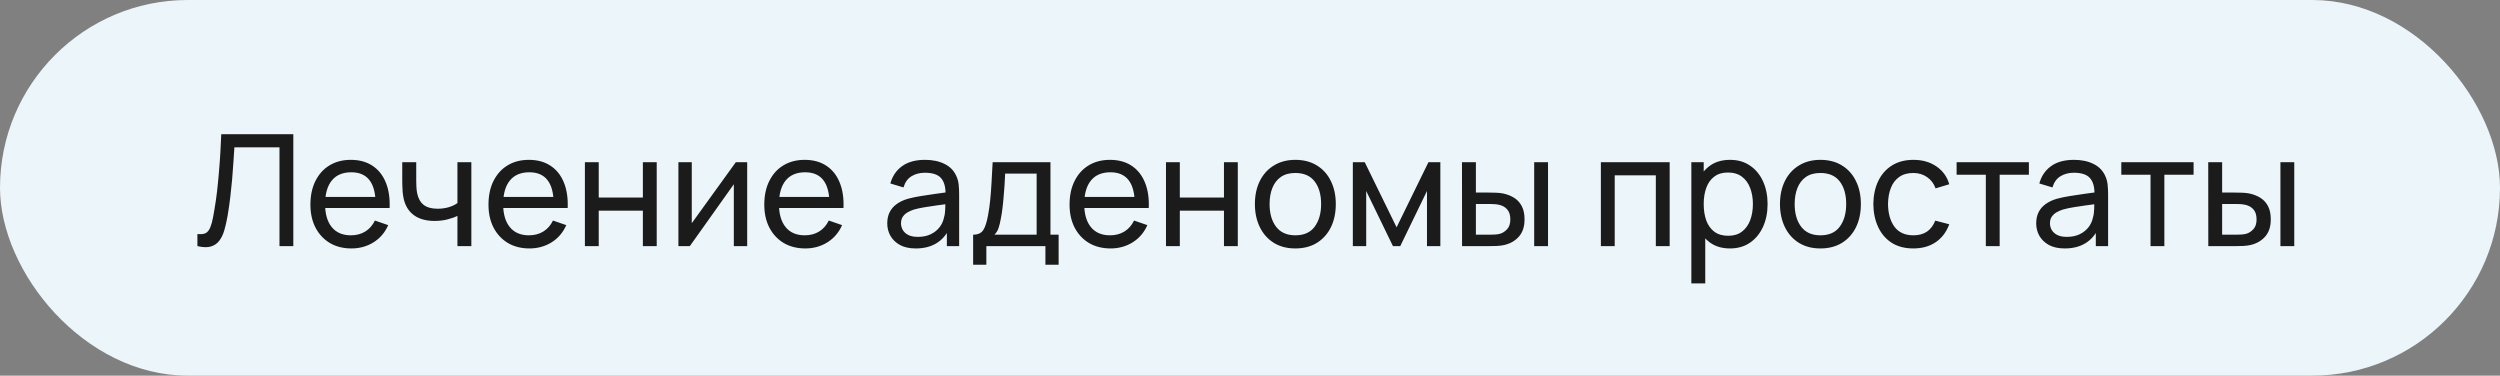
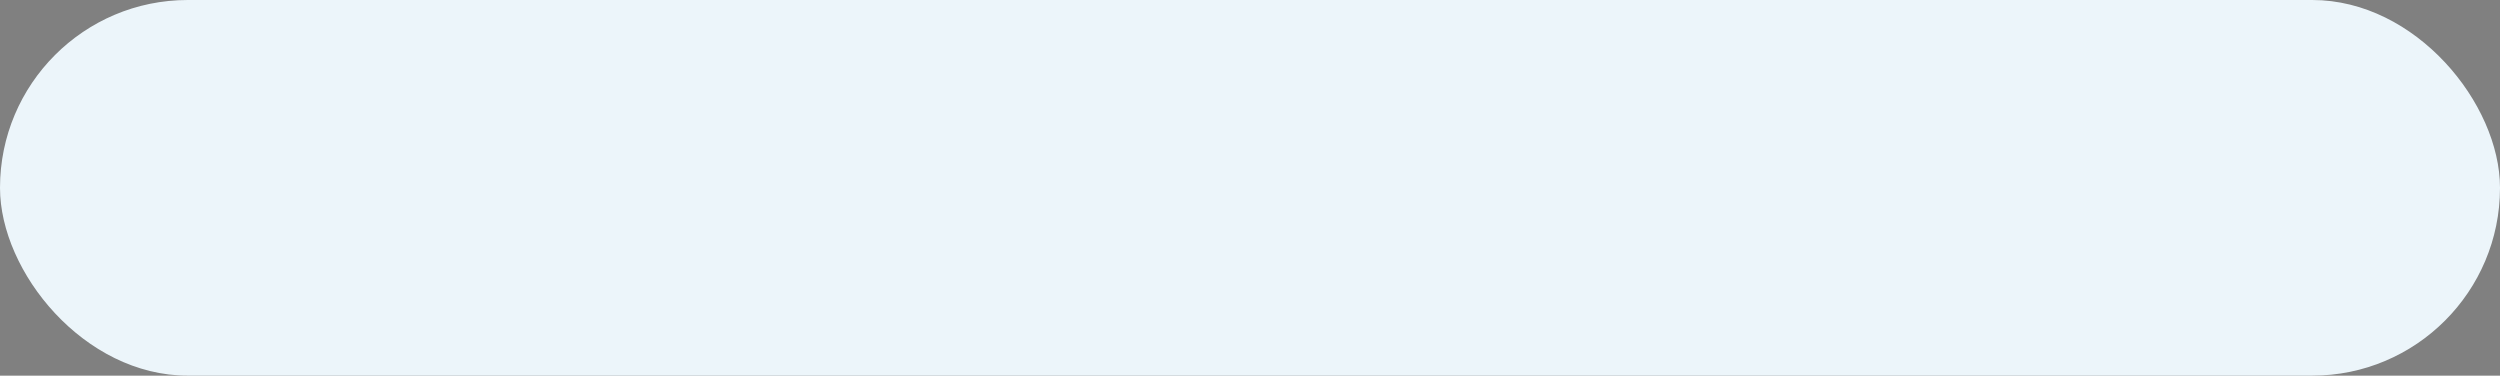
<svg xmlns="http://www.w3.org/2000/svg" width="193" height="29" viewBox="0 0 193 29" fill="none">
  <rect x="0" y="0" width="193" height="29" fill="#808080" stroke="none" />
  <rect width="193" height="29" rx="14.5" fill="#ECF5FA" />
-   <path d="M15.24 19V18.07C15.452 18.09 15.628 18.08 15.768 18.04C15.908 18 16.022 17.914 16.11 17.782C16.202 17.65 16.282 17.458 16.35 17.206C16.418 16.95 16.484 16.618 16.548 16.21C16.632 15.73 16.702 15.246 16.758 14.758C16.814 14.266 16.862 13.774 16.902 13.282C16.946 12.786 16.982 12.294 17.01 11.806C17.038 11.314 17.062 10.832 17.082 10.36H22.644V19H21.576V11.374H18.096C18.072 11.738 18.046 12.128 18.018 12.544C17.994 12.956 17.962 13.386 17.922 13.834C17.882 14.282 17.834 14.744 17.778 15.22C17.722 15.696 17.652 16.18 17.568 16.672C17.5 17.068 17.418 17.43 17.322 17.758C17.23 18.086 17.1 18.36 16.932 18.58C16.768 18.8 16.55 18.95 16.278 19.03C16.01 19.11 15.664 19.1 15.24 19ZM27.132 19.18C26.496 19.18 25.94 19.04 25.464 18.76C24.992 18.476 24.624 18.082 24.36 17.578C24.096 17.07 23.964 16.478 23.964 15.802C23.964 15.094 24.094 14.482 24.354 13.966C24.614 13.446 24.976 13.046 25.44 12.766C25.908 12.482 26.456 12.34 27.084 12.34C27.736 12.34 28.29 12.49 28.746 12.79C29.206 13.09 29.55 13.518 29.778 14.074C30.01 14.63 30.11 15.292 30.078 16.06H28.998V15.676C28.986 14.88 28.824 14.286 28.512 13.894C28.2 13.498 27.736 13.3 27.12 13.3C26.46 13.3 25.958 13.512 25.614 13.936C25.27 14.36 25.098 14.968 25.098 15.76C25.098 16.524 25.27 17.116 25.614 17.536C25.958 17.956 26.448 18.166 27.084 18.166C27.512 18.166 27.884 18.068 28.2 17.872C28.516 17.676 28.764 17.394 28.944 17.026L29.97 17.38C29.718 17.952 29.338 18.396 28.83 18.712C28.326 19.024 27.76 19.18 27.132 19.18ZM24.738 16.06V15.202H29.526V16.06H24.738ZM35.314 19V16.666C35.098 16.774 34.836 16.866 34.528 16.942C34.224 17.018 33.898 17.056 33.55 17.056C32.89 17.056 32.358 16.908 31.954 16.612C31.55 16.316 31.286 15.89 31.162 15.334C31.126 15.166 31.1 14.992 31.084 14.812C31.072 14.632 31.064 14.468 31.06 14.32C31.056 14.172 31.054 14.064 31.054 13.996V12.52H32.134V13.996C32.134 14.112 32.138 14.256 32.146 14.428C32.154 14.596 32.174 14.76 32.206 14.92C32.286 15.316 32.452 15.614 32.704 15.814C32.96 16.014 33.32 16.114 33.784 16.114C34.096 16.114 34.384 16.074 34.648 15.994C34.912 15.914 35.134 15.808 35.314 15.676V12.52H36.388V19H35.314ZM40.879 19.18C40.242 19.18 39.687 19.04 39.211 18.76C38.739 18.476 38.37 18.082 38.106 17.578C37.843 17.07 37.711 16.478 37.711 15.802C37.711 15.094 37.84 14.482 38.1 13.966C38.361 13.446 38.722 13.046 39.187 12.766C39.654 12.482 40.203 12.34 40.831 12.34C41.483 12.34 42.036 12.49 42.492 12.79C42.953 13.09 43.297 13.518 43.525 14.074C43.757 14.63 43.856 15.292 43.825 16.06H42.745V15.676C42.733 14.88 42.571 14.286 42.258 13.894C41.947 13.498 41.483 13.3 40.867 13.3C40.206 13.3 39.705 13.512 39.361 13.936C39.017 14.36 38.844 14.968 38.844 15.76C38.844 16.524 39.017 17.116 39.361 17.536C39.705 17.956 40.194 18.166 40.831 18.166C41.258 18.166 41.63 18.068 41.947 17.872C42.263 17.676 42.511 17.394 42.691 17.026L43.717 17.38C43.465 17.952 43.084 18.396 42.577 18.712C42.072 19.024 41.507 19.18 40.879 19.18ZM38.484 16.06V15.202H43.273V16.06H38.484ZM45.154 19V12.52H46.222V15.25H49.63V12.52H50.698V19H49.63V16.264H46.222V19H45.154ZM57.683 12.52V19H56.651V14.224L53.255 19H52.373V12.52H53.405V17.23L56.807 12.52H57.683ZM62.171 19.18C61.535 19.18 60.979 19.04 60.503 18.76C60.031 18.476 59.663 18.082 59.399 17.578C59.135 17.07 59.003 16.478 59.003 15.802C59.003 15.094 59.133 14.482 59.393 13.966C59.653 13.446 60.015 13.046 60.479 12.766C60.947 12.482 61.495 12.34 62.123 12.34C62.775 12.34 63.329 12.49 63.785 12.79C64.245 13.09 64.589 13.518 64.817 14.074C65.049 14.63 65.149 15.292 65.117 16.06H64.037V15.676C64.025 14.88 63.863 14.286 63.551 13.894C63.239 13.498 62.775 13.3 62.159 13.3C61.499 13.3 60.997 13.512 60.653 13.936C60.309 14.36 60.137 14.968 60.137 15.76C60.137 16.524 60.309 17.116 60.653 17.536C60.997 17.956 61.487 18.166 62.123 18.166C62.551 18.166 62.923 18.068 63.239 17.872C63.555 17.676 63.803 17.394 63.983 17.026L65.009 17.38C64.757 17.952 64.377 18.396 63.869 18.712C63.365 19.024 62.799 19.18 62.171 19.18ZM59.777 16.06V15.202H64.565V16.06H59.777ZM70.698 19.18C70.214 19.18 69.808 19.092 69.48 18.916C69.156 18.736 68.91 18.5 68.742 18.208C68.578 17.916 68.496 17.596 68.496 17.248C68.496 16.908 68.56 16.614 68.688 16.366C68.82 16.114 69.004 15.906 69.24 15.742C69.476 15.574 69.758 15.442 70.086 15.346C70.394 15.262 70.738 15.19 71.118 15.13C71.502 15.066 71.89 15.008 72.282 14.956C72.674 14.904 73.04 14.854 73.38 14.806L72.996 15.028C73.008 14.452 72.892 14.026 72.648 13.75C72.408 13.474 71.992 13.336 71.4 13.336C71.008 13.336 70.664 13.426 70.368 13.606C70.076 13.782 69.87 14.07 69.75 14.47L68.736 14.164C68.892 13.596 69.194 13.15 69.642 12.826C70.09 12.502 70.68 12.34 71.412 12.34C72 12.34 72.504 12.446 72.924 12.658C73.348 12.866 73.652 13.182 73.836 13.606C73.928 13.806 73.986 14.024 74.01 14.26C74.034 14.492 74.046 14.736 74.046 14.992V19H73.098V17.446L73.32 17.59C73.076 18.114 72.734 18.51 72.294 18.778C71.858 19.046 71.326 19.18 70.698 19.18ZM70.86 18.286C71.244 18.286 71.576 18.218 71.856 18.082C72.14 17.942 72.368 17.76 72.54 17.536C72.712 17.308 72.824 17.06 72.876 16.792C72.936 16.592 72.968 16.37 72.972 16.126C72.98 15.878 72.984 15.688 72.984 15.556L73.356 15.718C73.008 15.766 72.666 15.812 72.33 15.856C71.994 15.9 71.676 15.948 71.376 16C71.076 16.048 70.806 16.106 70.566 16.174C70.39 16.23 70.224 16.302 70.068 16.39C69.916 16.478 69.792 16.592 69.696 16.732C69.604 16.868 69.558 17.038 69.558 17.242C69.558 17.418 69.602 17.586 69.69 17.746C69.782 17.906 69.922 18.036 70.11 18.136C70.302 18.236 70.552 18.286 70.86 18.286ZM75.126 20.44V18.118C75.49 18.118 75.75 18 75.906 17.764C76.062 17.524 76.188 17.13 76.284 16.582C76.348 16.238 76.4 15.87 76.44 15.478C76.48 15.086 76.514 14.65 76.542 14.17C76.574 13.686 76.604 13.136 76.632 12.52H81.096V18.118H81.726V20.44H80.706V19H76.146V20.44H75.126ZM76.77 18.118H80.028V13.402H77.598C77.586 13.686 77.57 13.984 77.55 14.296C77.53 14.604 77.506 14.912 77.478 15.22C77.454 15.528 77.424 15.82 77.388 16.096C77.356 16.368 77.318 16.612 77.274 16.828C77.222 17.128 77.162 17.382 77.094 17.59C77.026 17.798 76.918 17.974 76.77 18.118ZM85.738 19.18C85.102 19.18 84.546 19.04 84.07 18.76C83.598 18.476 83.23 18.082 82.966 17.578C82.702 17.07 82.57 16.478 82.57 15.802C82.57 15.094 82.7 14.482 82.96 13.966C83.22 13.446 83.582 13.046 84.046 12.766C84.514 12.482 85.062 12.34 85.69 12.34C86.342 12.34 86.896 12.49 87.352 12.79C87.812 13.09 88.156 13.518 88.384 14.074C88.616 14.63 88.716 15.292 88.684 16.06H87.604V15.676C87.592 14.88 87.43 14.286 87.118 13.894C86.806 13.498 86.342 13.3 85.726 13.3C85.066 13.3 84.564 13.512 84.22 13.936C83.876 14.36 83.704 14.968 83.704 15.76C83.704 16.524 83.876 17.116 84.22 17.536C84.564 17.956 85.054 18.166 85.69 18.166C86.118 18.166 86.49 18.068 86.806 17.872C87.122 17.676 87.37 17.394 87.55 17.026L88.576 17.38C88.324 17.952 87.944 18.396 87.436 18.712C86.932 19.024 86.366 19.18 85.738 19.18ZM83.344 16.06V15.202H88.132V16.06H83.344ZM90.014 19V12.52H91.082V15.25H94.49V12.52H95.558V19H94.49V16.264H91.082V19H90.014ZM99.998 19.18C99.354 19.18 98.798 19.034 98.33 18.742C97.866 18.45 97.508 18.046 97.256 17.53C97.004 17.014 96.878 16.422 96.878 15.754C96.878 15.074 97.006 14.478 97.262 13.966C97.518 13.454 97.88 13.056 98.348 12.772C98.816 12.484 99.366 12.34 99.998 12.34C100.646 12.34 101.204 12.486 101.672 12.778C102.14 13.066 102.498 13.468 102.746 13.984C102.998 14.496 103.124 15.086 103.124 15.754C103.124 16.43 102.998 17.026 102.746 17.542C102.494 18.054 102.134 18.456 101.666 18.748C101.198 19.036 100.642 19.18 99.998 19.18ZM99.998 18.166C100.67 18.166 101.17 17.942 101.498 17.494C101.826 17.046 101.99 16.466 101.99 15.754C101.99 15.022 101.824 14.44 101.492 14.008C101.16 13.572 100.662 13.354 99.998 13.354C99.546 13.354 99.174 13.456 98.882 13.66C98.59 13.864 98.372 14.146 98.228 14.506C98.084 14.866 98.012 15.282 98.012 15.754C98.012 16.482 98.18 17.066 98.516 17.506C98.852 17.946 99.346 18.166 99.998 18.166ZM104.439 19V12.52H105.357L107.817 17.548L110.277 12.52H111.195V19H110.163V14.746L108.099 19H107.535L105.471 14.746V19H104.439ZM112.871 19L112.865 12.52H113.939V14.866H114.929C115.117 14.866 115.309 14.87 115.505 14.878C115.701 14.886 115.871 14.904 116.015 14.932C116.351 15 116.645 15.114 116.897 15.274C117.149 15.434 117.345 15.65 117.485 15.922C117.625 16.194 117.695 16.532 117.695 16.936C117.695 17.496 117.549 17.94 117.257 18.268C116.969 18.592 116.591 18.808 116.123 18.916C115.963 18.952 115.779 18.976 115.571 18.988C115.367 18.996 115.173 19 114.989 19H112.871ZM113.939 18.118H115.007C115.127 18.118 115.261 18.114 115.409 18.106C115.557 18.098 115.689 18.078 115.805 18.046C116.009 17.986 116.191 17.868 116.351 17.692C116.515 17.516 116.597 17.264 116.597 16.936C116.597 16.604 116.517 16.348 116.357 16.168C116.201 15.988 115.995 15.87 115.739 15.814C115.623 15.786 115.501 15.768 115.373 15.76C115.245 15.752 115.123 15.748 115.007 15.748H113.939V18.118ZM118.439 19V12.52H119.507V19H118.439ZM123.588 19V12.52H128.898V19H127.83V13.534H124.656V19H123.588ZM133.554 19.18C132.946 19.18 132.434 19.03 132.018 18.73C131.602 18.426 131.286 18.016 131.07 17.5C130.858 16.98 130.752 16.398 130.752 15.754C130.752 15.102 130.858 14.518 131.07 14.002C131.286 13.486 131.602 13.08 132.018 12.784C132.438 12.488 132.952 12.34 133.56 12.34C134.16 12.34 134.676 12.49 135.108 12.79C135.544 13.086 135.878 13.492 136.11 14.008C136.342 14.524 136.458 15.106 136.458 15.754C136.458 16.402 136.342 16.984 136.11 17.5C135.878 18.016 135.544 18.426 135.108 18.73C134.676 19.03 134.158 19.18 133.554 19.18ZM130.572 21.88V12.52H131.526V17.29H131.646V21.88H130.572ZM133.422 18.202C133.85 18.202 134.204 18.094 134.484 17.878C134.764 17.662 134.974 17.37 135.114 17.002C135.254 16.63 135.324 16.214 135.324 15.754C135.324 15.298 135.254 14.886 135.114 14.518C134.978 14.15 134.766 13.858 134.478 13.642C134.194 13.426 133.832 13.318 133.392 13.318C132.972 13.318 132.624 13.422 132.348 13.63C132.072 13.834 131.866 14.12 131.73 14.488C131.594 14.852 131.526 15.274 131.526 15.754C131.526 16.226 131.592 16.648 131.724 17.02C131.86 17.388 132.068 17.678 132.348 17.89C132.628 18.098 132.986 18.202 133.422 18.202ZM140.534 19.18C139.89 19.18 139.334 19.034 138.866 18.742C138.402 18.45 138.044 18.046 137.792 17.53C137.54 17.014 137.414 16.422 137.414 15.754C137.414 15.074 137.542 14.478 137.798 13.966C138.054 13.454 138.416 13.056 138.884 12.772C139.352 12.484 139.902 12.34 140.534 12.34C141.182 12.34 141.74 12.486 142.208 12.778C142.676 13.066 143.034 13.468 143.282 13.984C143.534 14.496 143.66 15.086 143.66 15.754C143.66 16.43 143.534 17.026 143.282 17.542C143.03 18.054 142.67 18.456 142.202 18.748C141.734 19.036 141.178 19.18 140.534 19.18ZM140.534 18.166C141.206 18.166 141.706 17.942 142.034 17.494C142.362 17.046 142.526 16.466 142.526 15.754C142.526 15.022 142.36 14.44 142.028 14.008C141.696 13.572 141.198 13.354 140.534 13.354C140.082 13.354 139.71 13.456 139.418 13.66C139.126 13.864 138.908 14.146 138.764 14.506C138.62 14.866 138.548 15.282 138.548 15.754C138.548 16.482 138.716 17.066 139.052 17.506C139.388 17.946 139.882 18.166 140.534 18.166ZM147.711 19.18C147.055 19.18 146.497 19.034 146.037 18.742C145.581 18.446 145.233 18.04 144.993 17.524C144.753 17.008 144.629 16.42 144.621 15.76C144.629 15.084 144.755 14.49 144.999 13.978C145.247 13.462 145.601 13.06 146.061 12.772C146.521 12.484 147.075 12.34 147.723 12.34C148.407 12.34 148.995 12.508 149.487 12.844C149.983 13.18 150.315 13.64 150.483 14.224L149.427 14.542C149.291 14.166 149.069 13.874 148.761 13.666C148.457 13.458 148.107 13.354 147.711 13.354C147.267 13.354 146.901 13.458 146.613 13.666C146.325 13.87 146.111 14.154 145.971 14.518C145.831 14.878 145.759 15.292 145.755 15.76C145.763 16.48 145.929 17.062 146.253 17.506C146.581 17.946 147.067 18.166 147.711 18.166C148.135 18.166 148.487 18.07 148.767 17.878C149.047 17.682 149.259 17.4 149.403 17.032L150.483 17.314C150.259 17.918 149.909 18.38 149.433 18.7C148.957 19.02 148.383 19.18 147.711 19.18ZM153.306 19V13.492H151.05V12.52H156.63V13.492H154.374V19H153.306ZM159.397 19.18C158.913 19.18 158.507 19.092 158.179 18.916C157.855 18.736 157.609 18.5 157.441 18.208C157.277 17.916 157.195 17.596 157.195 17.248C157.195 16.908 157.259 16.614 157.387 16.366C157.519 16.114 157.703 15.906 157.939 15.742C158.175 15.574 158.457 15.442 158.785 15.346C159.093 15.262 159.437 15.19 159.817 15.13C160.201 15.066 160.589 15.008 160.981 14.956C161.373 14.904 161.739 14.854 162.079 14.806L161.695 15.028C161.707 14.452 161.591 14.026 161.347 13.75C161.107 13.474 160.691 13.336 160.099 13.336C159.707 13.336 159.363 13.426 159.067 13.606C158.775 13.782 158.569 14.07 158.449 14.47L157.435 14.164C157.591 13.596 157.893 13.15 158.341 12.826C158.789 12.502 159.379 12.34 160.111 12.34C160.699 12.34 161.203 12.446 161.623 12.658C162.047 12.866 162.351 13.182 162.535 13.606C162.627 13.806 162.685 14.024 162.709 14.26C162.733 14.492 162.745 14.736 162.745 14.992V19H161.797V17.446L162.019 17.59C161.775 18.114 161.433 18.51 160.993 18.778C160.557 19.046 160.025 19.18 159.397 19.18ZM159.559 18.286C159.943 18.286 160.275 18.218 160.555 18.082C160.839 17.942 161.067 17.76 161.239 17.536C161.411 17.308 161.523 17.06 161.575 16.792C161.635 16.592 161.667 16.37 161.671 16.126C161.679 15.878 161.683 15.688 161.683 15.556L162.055 15.718C161.707 15.766 161.365 15.812 161.029 15.856C160.693 15.9 160.375 15.948 160.075 16C159.775 16.048 159.505 16.106 159.265 16.174C159.089 16.23 158.923 16.302 158.767 16.39C158.615 16.478 158.491 16.592 158.395 16.732C158.303 16.868 158.257 17.038 158.257 17.242C158.257 17.418 158.301 17.586 158.389 17.746C158.481 17.906 158.621 18.036 158.809 18.136C159.001 18.236 159.251 18.286 159.559 18.286ZM166.021 19V13.492H163.765V12.52H169.345V13.492H167.089V19H166.021ZM170.481 19L170.475 12.52H171.549V14.866H172.539C172.727 14.866 172.919 14.87 173.115 14.878C173.311 14.886 173.481 14.904 173.625 14.932C173.961 15 174.255 15.114 174.507 15.274C174.759 15.434 174.955 15.65 175.095 15.922C175.235 16.194 175.305 16.532 175.305 16.936C175.305 17.496 175.159 17.94 174.867 18.268C174.579 18.592 174.201 18.808 173.733 18.916C173.573 18.952 173.389 18.976 173.181 18.988C172.977 18.996 172.783 19 172.599 19H170.481ZM171.549 18.118H172.617C172.737 18.118 172.871 18.114 173.019 18.106C173.167 18.098 173.299 18.078 173.415 18.046C173.619 17.986 173.801 17.868 173.961 17.692C174.125 17.516 174.207 17.264 174.207 16.936C174.207 16.604 174.127 16.348 173.967 16.168C173.811 15.988 173.605 15.87 173.349 15.814C173.233 15.786 173.111 15.768 172.983 15.76C172.855 15.752 172.733 15.748 172.617 15.748H171.549V18.118ZM176.049 19V12.52H177.117V19H176.049Z" fill="#1B1B1B" />
</svg>